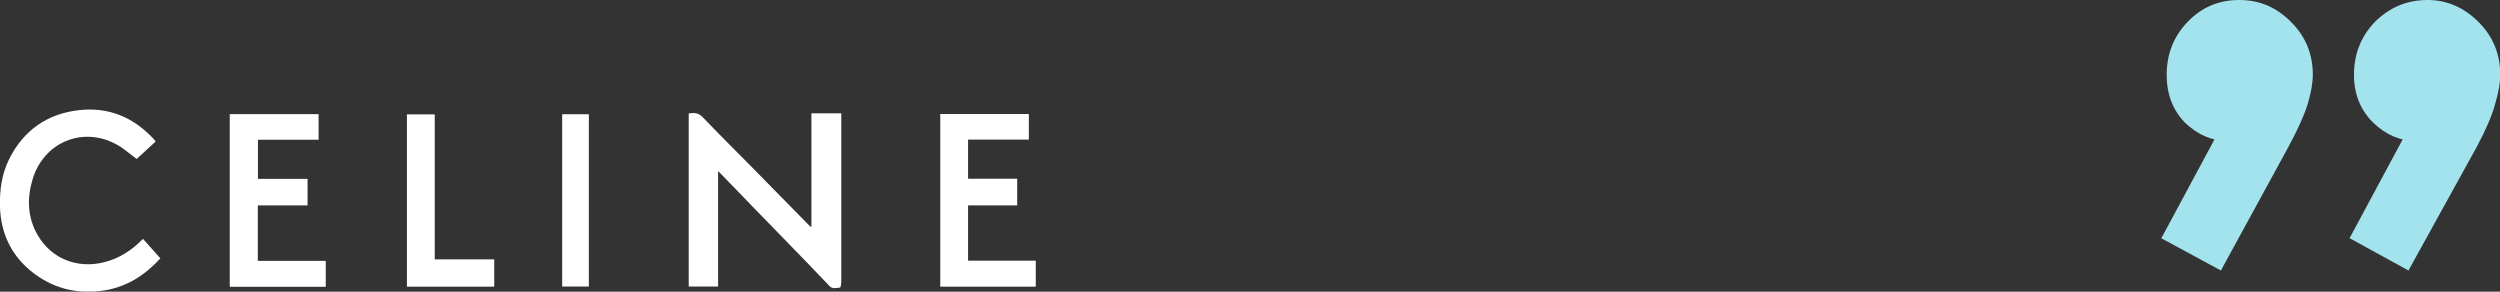
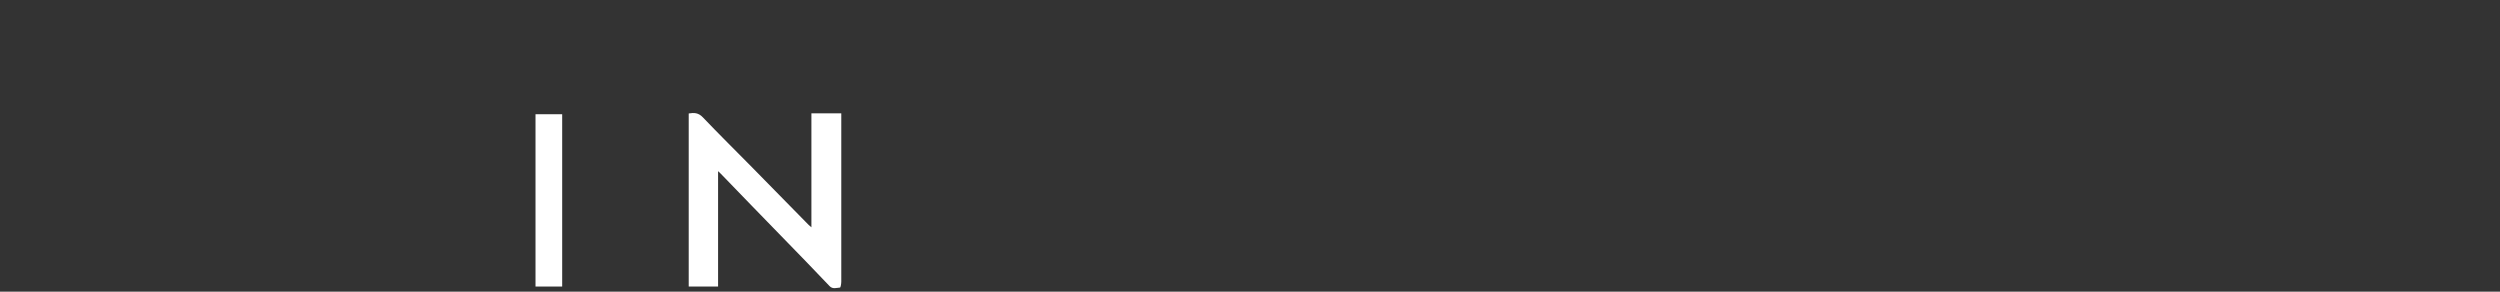
<svg xmlns="http://www.w3.org/2000/svg" id="svg5" viewBox="0 0 195 22.75">
  <rect x="0" y="0" width="195" height="22.75" fill="#333333" stroke="none" />
  <defs>
    <style>.cls-1{fill:#fff;}.cls-2{fill:#a2e3ed;}.cls-3{clip-path:url(#clippath);}.cls-4{fill:none;}</style>
    <clipPath id="clippath">
      <rect class="cls-4" x="0" y="8.53" width="80.77" height="14.21" />
    </clipPath>
  </defs>
  <g id="g8013">
    <g id="g13627">
      <g id="g133-1">
-         <path id="path124-4" class="cls-2" d="m183.26,18.59l4.78-8.89,2.8-.81c-.27.63-.61,1.15-1.02,1.56-.41.36-.89.54-1.43.54-1.18,0-2.28-.47-3.28-1.42-1-.99-1.5-2.24-1.5-3.73,0-1.63.55-3.01,1.64-4.14,1.14-1.13,2.5-1.7,4.1-1.7,1.5,0,2.82.57,3.96,1.7,1.14,1.13,1.71,2.51,1.71,4.14,0,.63-.14,1.4-.41,2.31-.23.86-.71,1.97-1.43,3.32l-5.32,9.63-4.57-2.51Zm-14.68,0l4.78-8.89,2.87-.81c-.32.63-.68,1.15-1.09,1.56-.41.36-.89.54-1.43.54-1.18,0-2.28-.47-3.28-1.42-.96-.99-1.43-2.24-1.43-3.73,0-1.63.55-3.01,1.64-4.14C171.72.57,173.06,0,174.66,0s2.89.57,4.03,1.7c1.14,1.13,1.71,2.51,1.71,4.14,0,.63-.14,1.4-.41,2.31-.27.86-.77,1.97-1.5,3.32l-5.26,9.63-4.64-2.51Z" />
-       </g>
+         </g>
    </g>
  </g>
  <g class="cls-3">
    <g>
      <path class="cls-1" d="m65.62,8.84h-2.33v8.89c-.1-.09-.16-.13-.21-.18-1.47-1.5-2.95-3-4.42-4.5-1.28-1.3-2.58-2.58-3.84-3.9-.34-.36-.68-.37-1.1-.3v13.5h2.29v-9c.11.1.17.16.23.22.8.83,1.6,1.65,2.4,2.48,1.4,1.44,2.81,2.89,4.21,4.33.62.64,1.24,1.29,1.86,1.94.24.25.54.13.81.11.05,0,.1-.3.1-.46,0-4.26,0-8.52,0-12.78v-.34Z" />
-       <path class="cls-1" d="m8.14,20.45c-2.12.54-4.17-.28-5.23-2.16-.77-1.36-.81-2.82-.37-4.3.86-2.88,3.88-4.16,6.52-2.74.57.3,1.05.75,1.6,1.15l1.48-1.36c-.09-.12-.16-.22-.25-.3-1.56-1.63-3.46-2.4-5.71-2.15-2.49.28-4.33,1.56-5.46,3.81C.13,13.58-.04,14.85,0,16.16c.07,1.98.82,3.65,2.35,4.93,1.69,1.41,3.66,1.9,5.81,1.56,1.75-.28,3.16-1.2,4.35-2.5l-1.36-1.52c-.85.88-1.83,1.52-3.01,1.82Z" />
-       <path class="cls-1" d="m20.11,16.02h3.88v-2.07h-3.87v-3.05h4.73v-2h-6.93v13.47h7.49v-2.02h-5.3v-4.32Z" />
-       <path class="cls-1" d="m75.51,20.32v-4.3h3.83v-2.08h-3.83v-3.05h4.74v-2h-6.91v13.47h7.45v-2.03h-5.26Z" />
-       <path class="cls-1" d="m33.91,8.92h-2.17v13.44h6.81v-2.13h-4.64v-11.31Z" />
-       <path class="cls-1" d="m43.85,22.35h2.08v-13.44h-2.08v13.44Z" />
+       <path class="cls-1" d="m43.85,22.35v-13.44h-2.08v13.44Z" />
    </g>
  </g>
</svg>